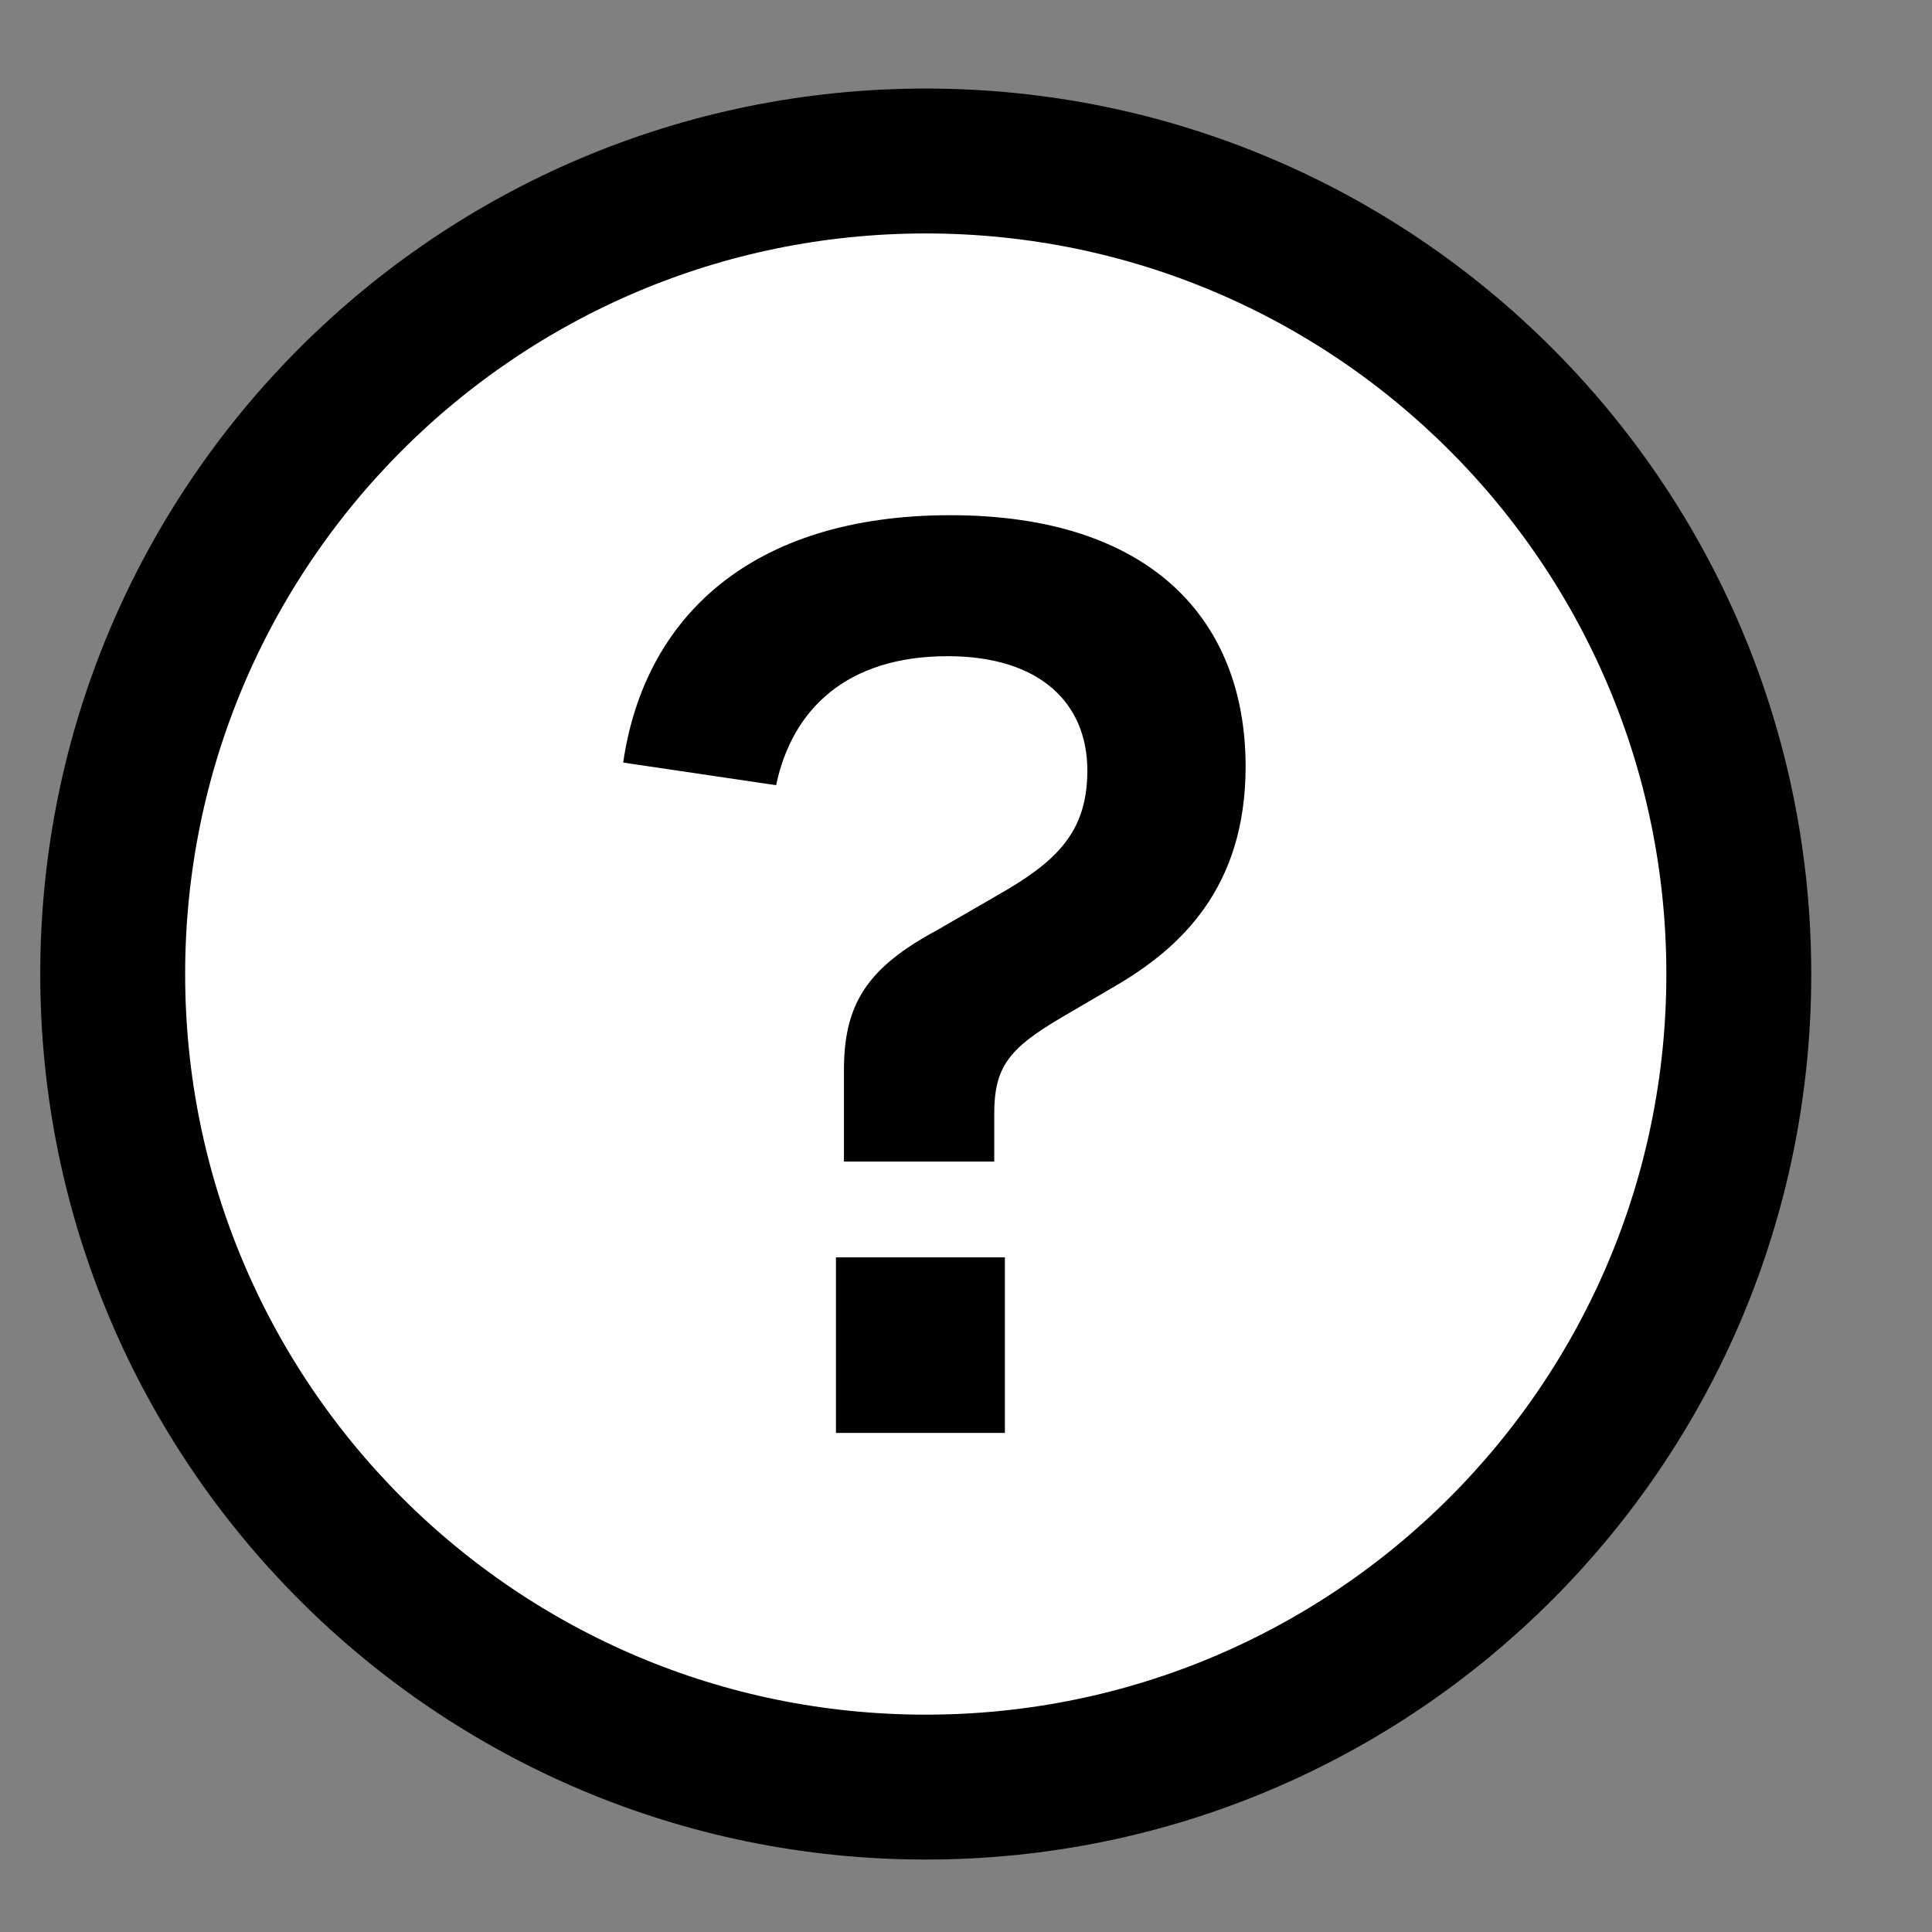
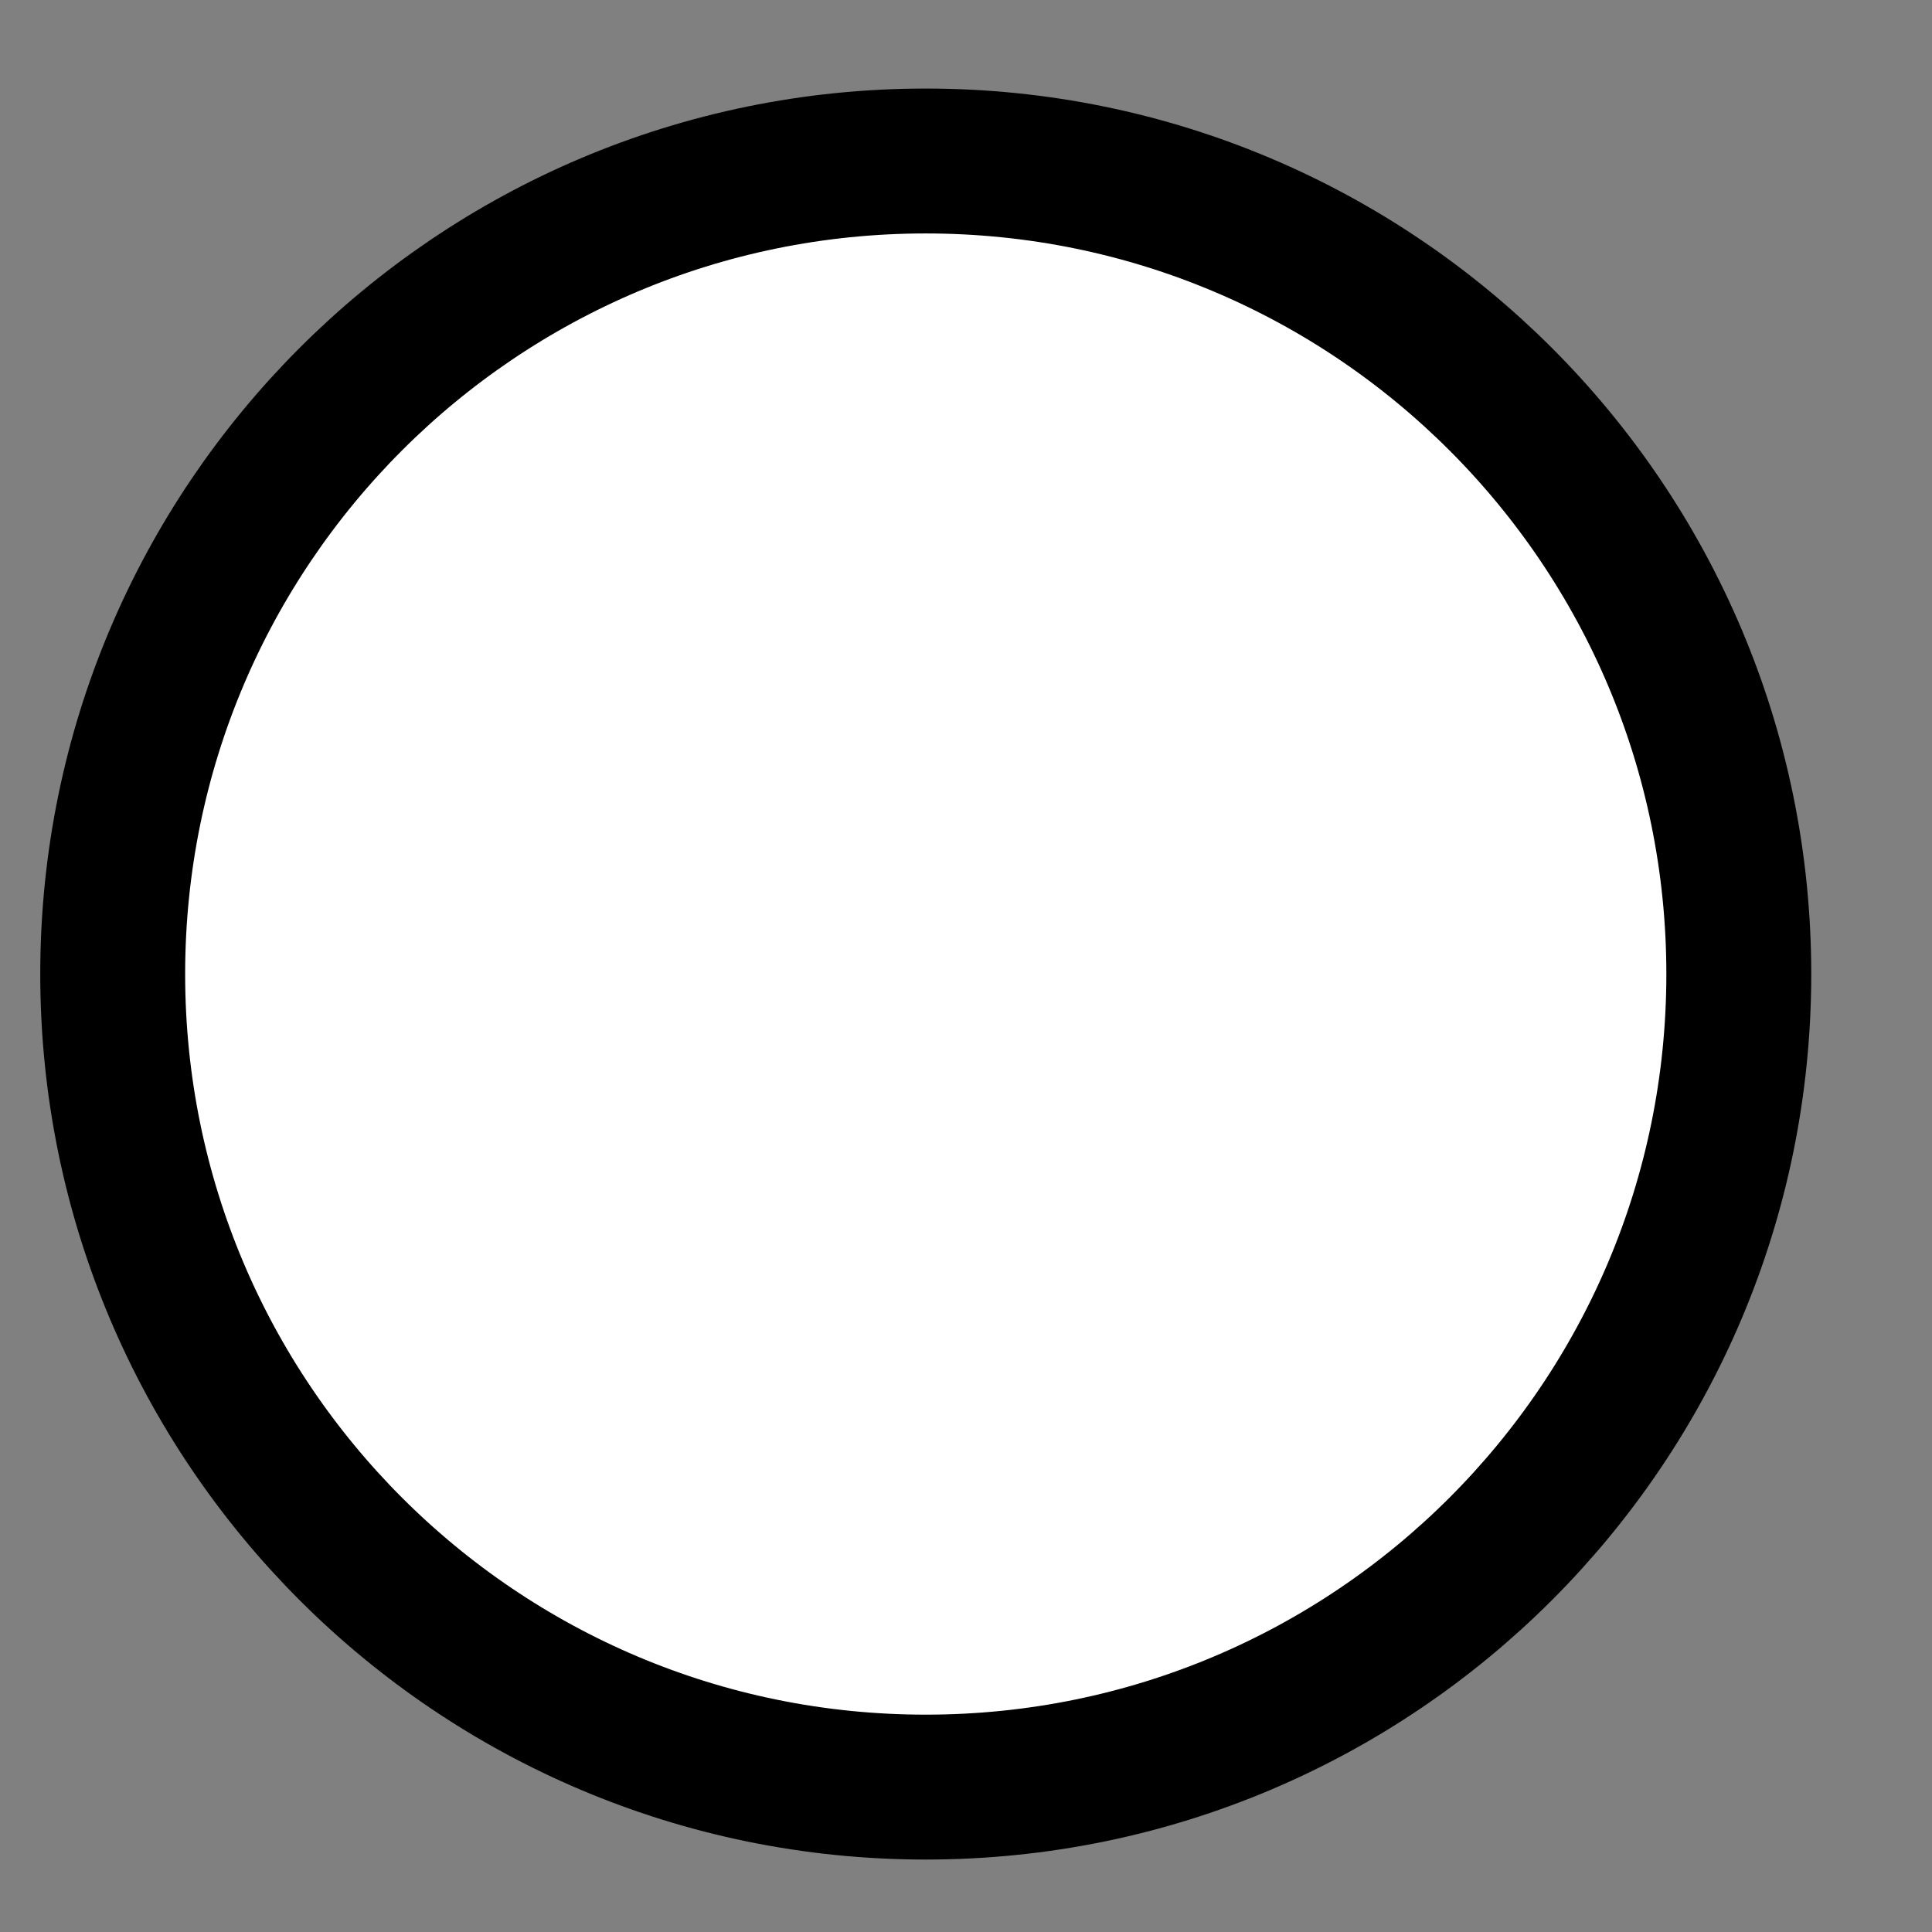
<svg xmlns="http://www.w3.org/2000/svg" width="120" height="120" viewBox="0 0 120 120" fill="none">
  <rect x="0" y="0" width="120" height="120" fill="#808080" stroke="none" />
  <path d="M57.5 111C85.39 111 108 88.39 108 60.5C108 32.61 85.39 10 57.5 10C29.61 10 7 32.61 7 60.5C7 88.39 29.61 111 57.5 111Z" fill="white" stroke="black" stroke-width="9" stroke-miterlimit="10" />
-   <path d="M52.419 66.448C52.419 62.317 53.906 60.087 58.202 57.774L61.919 55.626C65.554 53.561 67.537 51.743 67.537 47.861C67.537 43.648 64.563 40.757 58.863 40.757C52.584 40.757 49.197 44.061 48.206 48.77L38.706 47.365C40.028 38.278 46.719 32 59.028 32C71.419 32 77.367 38.444 77.367 47.613C77.367 55.213 73.237 58.93 69.271 61.243L65.884 63.226C62.663 65.126 61.754 66.283 61.754 69.174V72.148H52.419V66.448ZM51.923 89V78.096H62.415V89H51.923Z" fill="black" />
</svg>